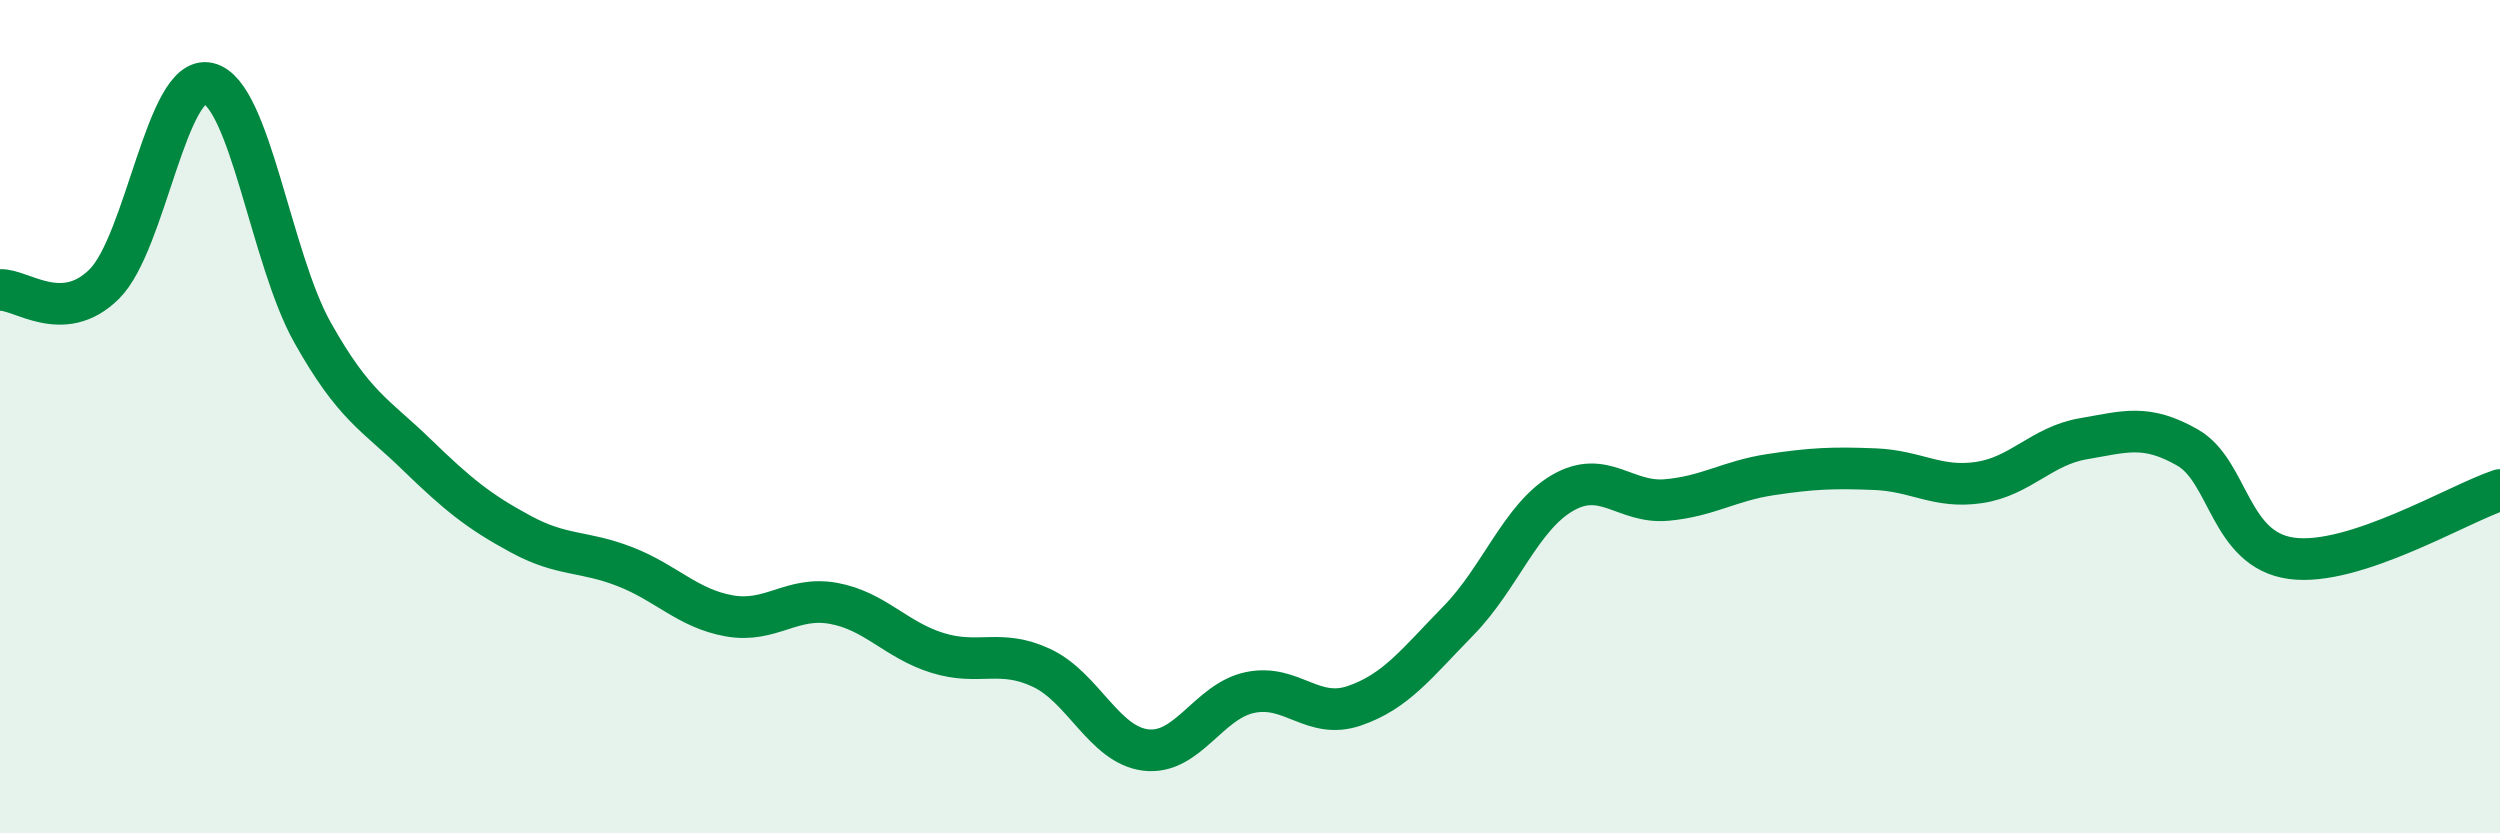
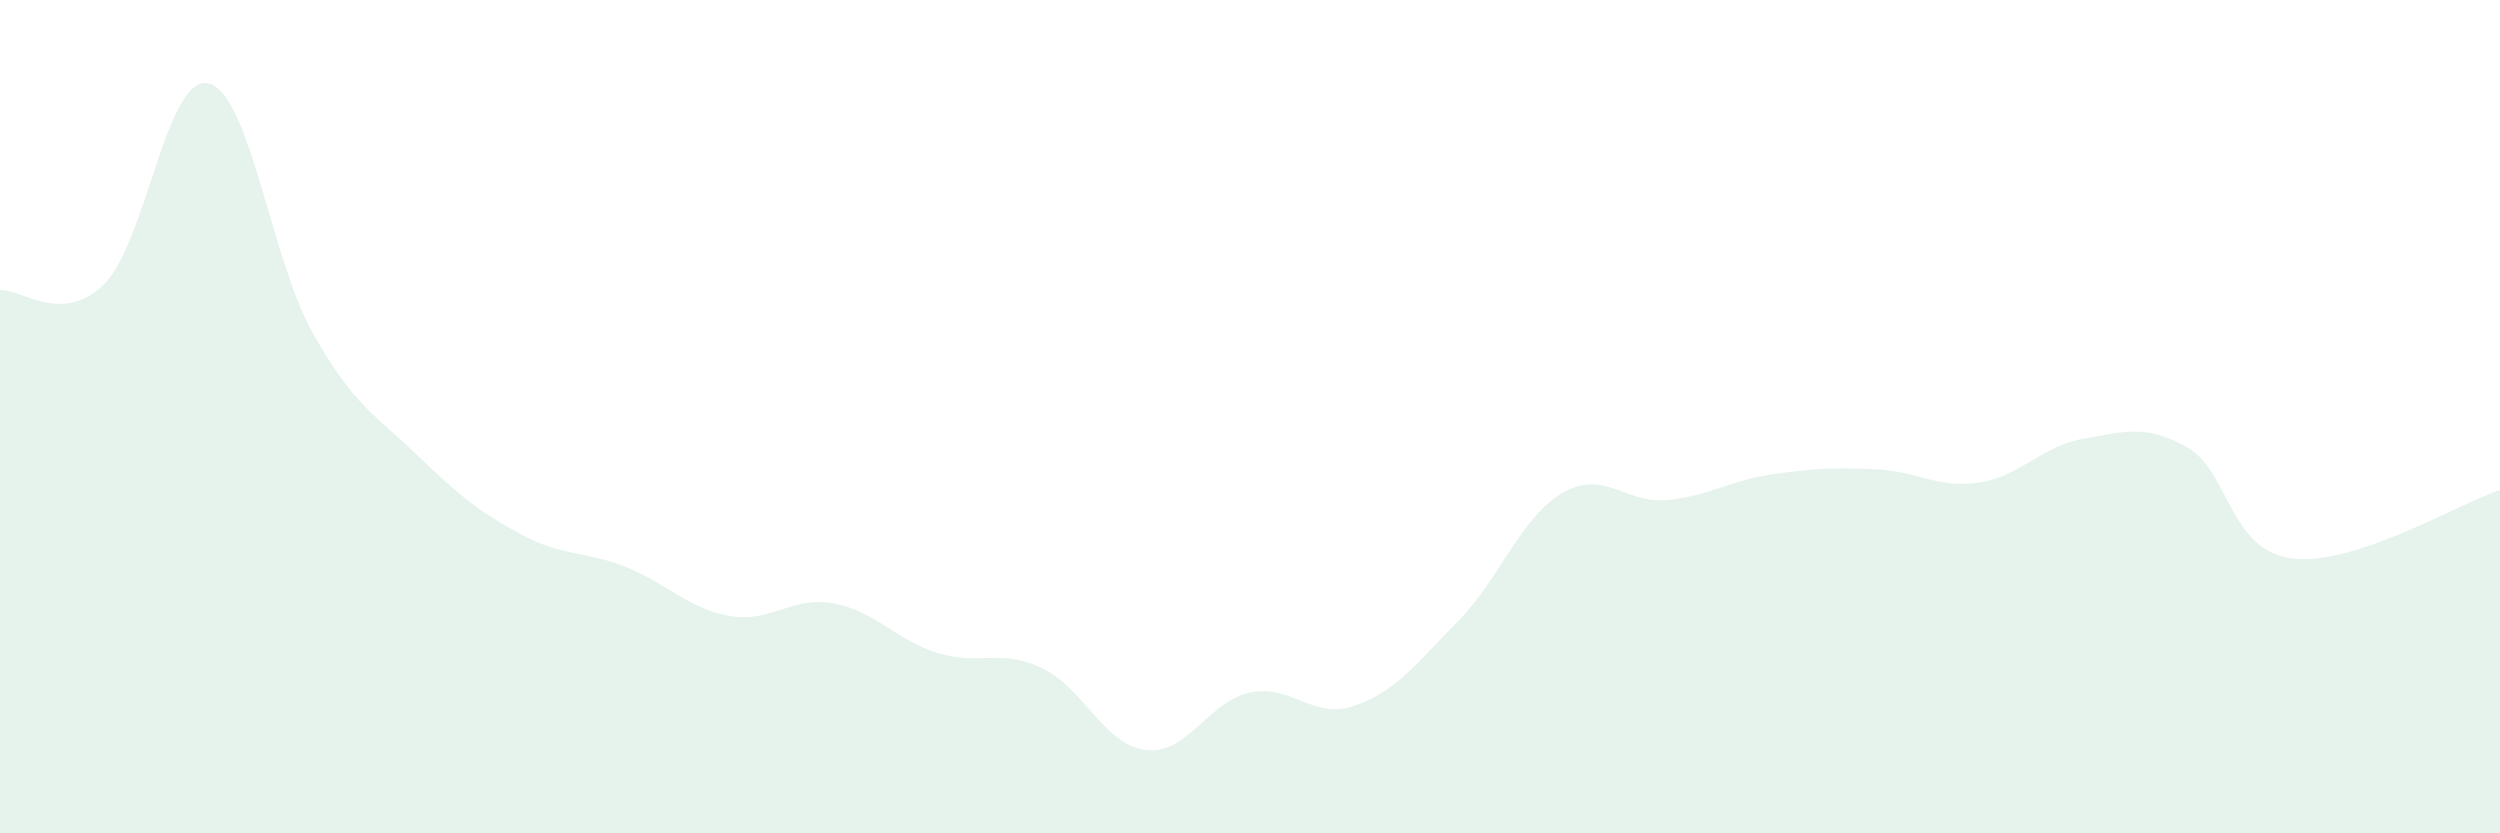
<svg xmlns="http://www.w3.org/2000/svg" width="60" height="20" viewBox="0 0 60 20">
  <path d="M 0,6.96 C 0.5,6.93 1.5,7.81 2.5,6.82 C 3.5,5.83 4,1.77 5,2 C 6,2.23 6.5,6.2 7.5,7.98 C 8.5,9.76 9,9.94 10,10.91 C 11,11.88 11.5,12.28 12.5,12.82 C 13.5,13.36 14,13.21 15,13.6 C 16,13.99 16.5,14.6 17.5,14.78 C 18.5,14.96 19,14.3 20,14.48 C 21,14.66 21.5,15.36 22.5,15.67 C 23.5,15.98 24,15.56 25,16.03 C 26,16.5 26.5,17.88 27.5,18 C 28.5,18.12 29,16.83 30,16.62 C 31,16.41 31.5,17.28 32.5,16.94 C 33.5,16.6 34,15.92 35,14.9 C 36,13.88 36.5,12.41 37.5,11.83 C 38.5,11.25 39,12.09 40,12 C 41,11.91 41.5,11.54 42.5,11.39 C 43.5,11.24 44,11.22 45,11.26 C 46,11.3 46.5,11.73 47.5,11.58 C 48.5,11.43 49,10.7 50,10.53 C 51,10.36 51.5,10.17 52.5,10.74 C 53.5,11.31 53.5,13.2 55,13.4 C 56.5,13.6 59,12.09 60,11.76L60 20L0 20Z" fill="#008740" opacity="0.1" stroke-linecap="round" stroke-linejoin="round" />
-   <path d="M 0,6.96 C 0.5,6.93 1.5,7.81 2.5,6.82 C 3.5,5.83 4,1.77 5,2 C 6,2.23 6.5,6.2 7.5,7.98 C 8.5,9.76 9,9.94 10,10.91 C 11,11.88 11.5,12.28 12.5,12.82 C 13.5,13.36 14,13.21 15,13.6 C 16,13.99 16.5,14.6 17.5,14.78 C 18.5,14.96 19,14.3 20,14.48 C 21,14.66 21.5,15.36 22.5,15.67 C 23.5,15.98 24,15.56 25,16.03 C 26,16.5 26.5,17.88 27.5,18 C 28.5,18.12 29,16.83 30,16.62 C 31,16.41 31.5,17.28 32.5,16.94 C 33.5,16.6 34,15.92 35,14.9 C 36,13.88 36.5,12.41 37.5,11.83 C 38.5,11.25 39,12.09 40,12 C 41,11.91 41.5,11.54 42.5,11.39 C 43.5,11.24 44,11.22 45,11.26 C 46,11.3 46.5,11.73 47.5,11.58 C 48.5,11.43 49,10.7 50,10.53 C 51,10.36 51.5,10.17 52.5,10.74 C 53.5,11.31 53.5,13.2 55,13.4 C 56.5,13.6 59,12.09 60,11.76" stroke="#008740" stroke-width="1" fill="none" stroke-linecap="round" stroke-linejoin="round" />
</svg>